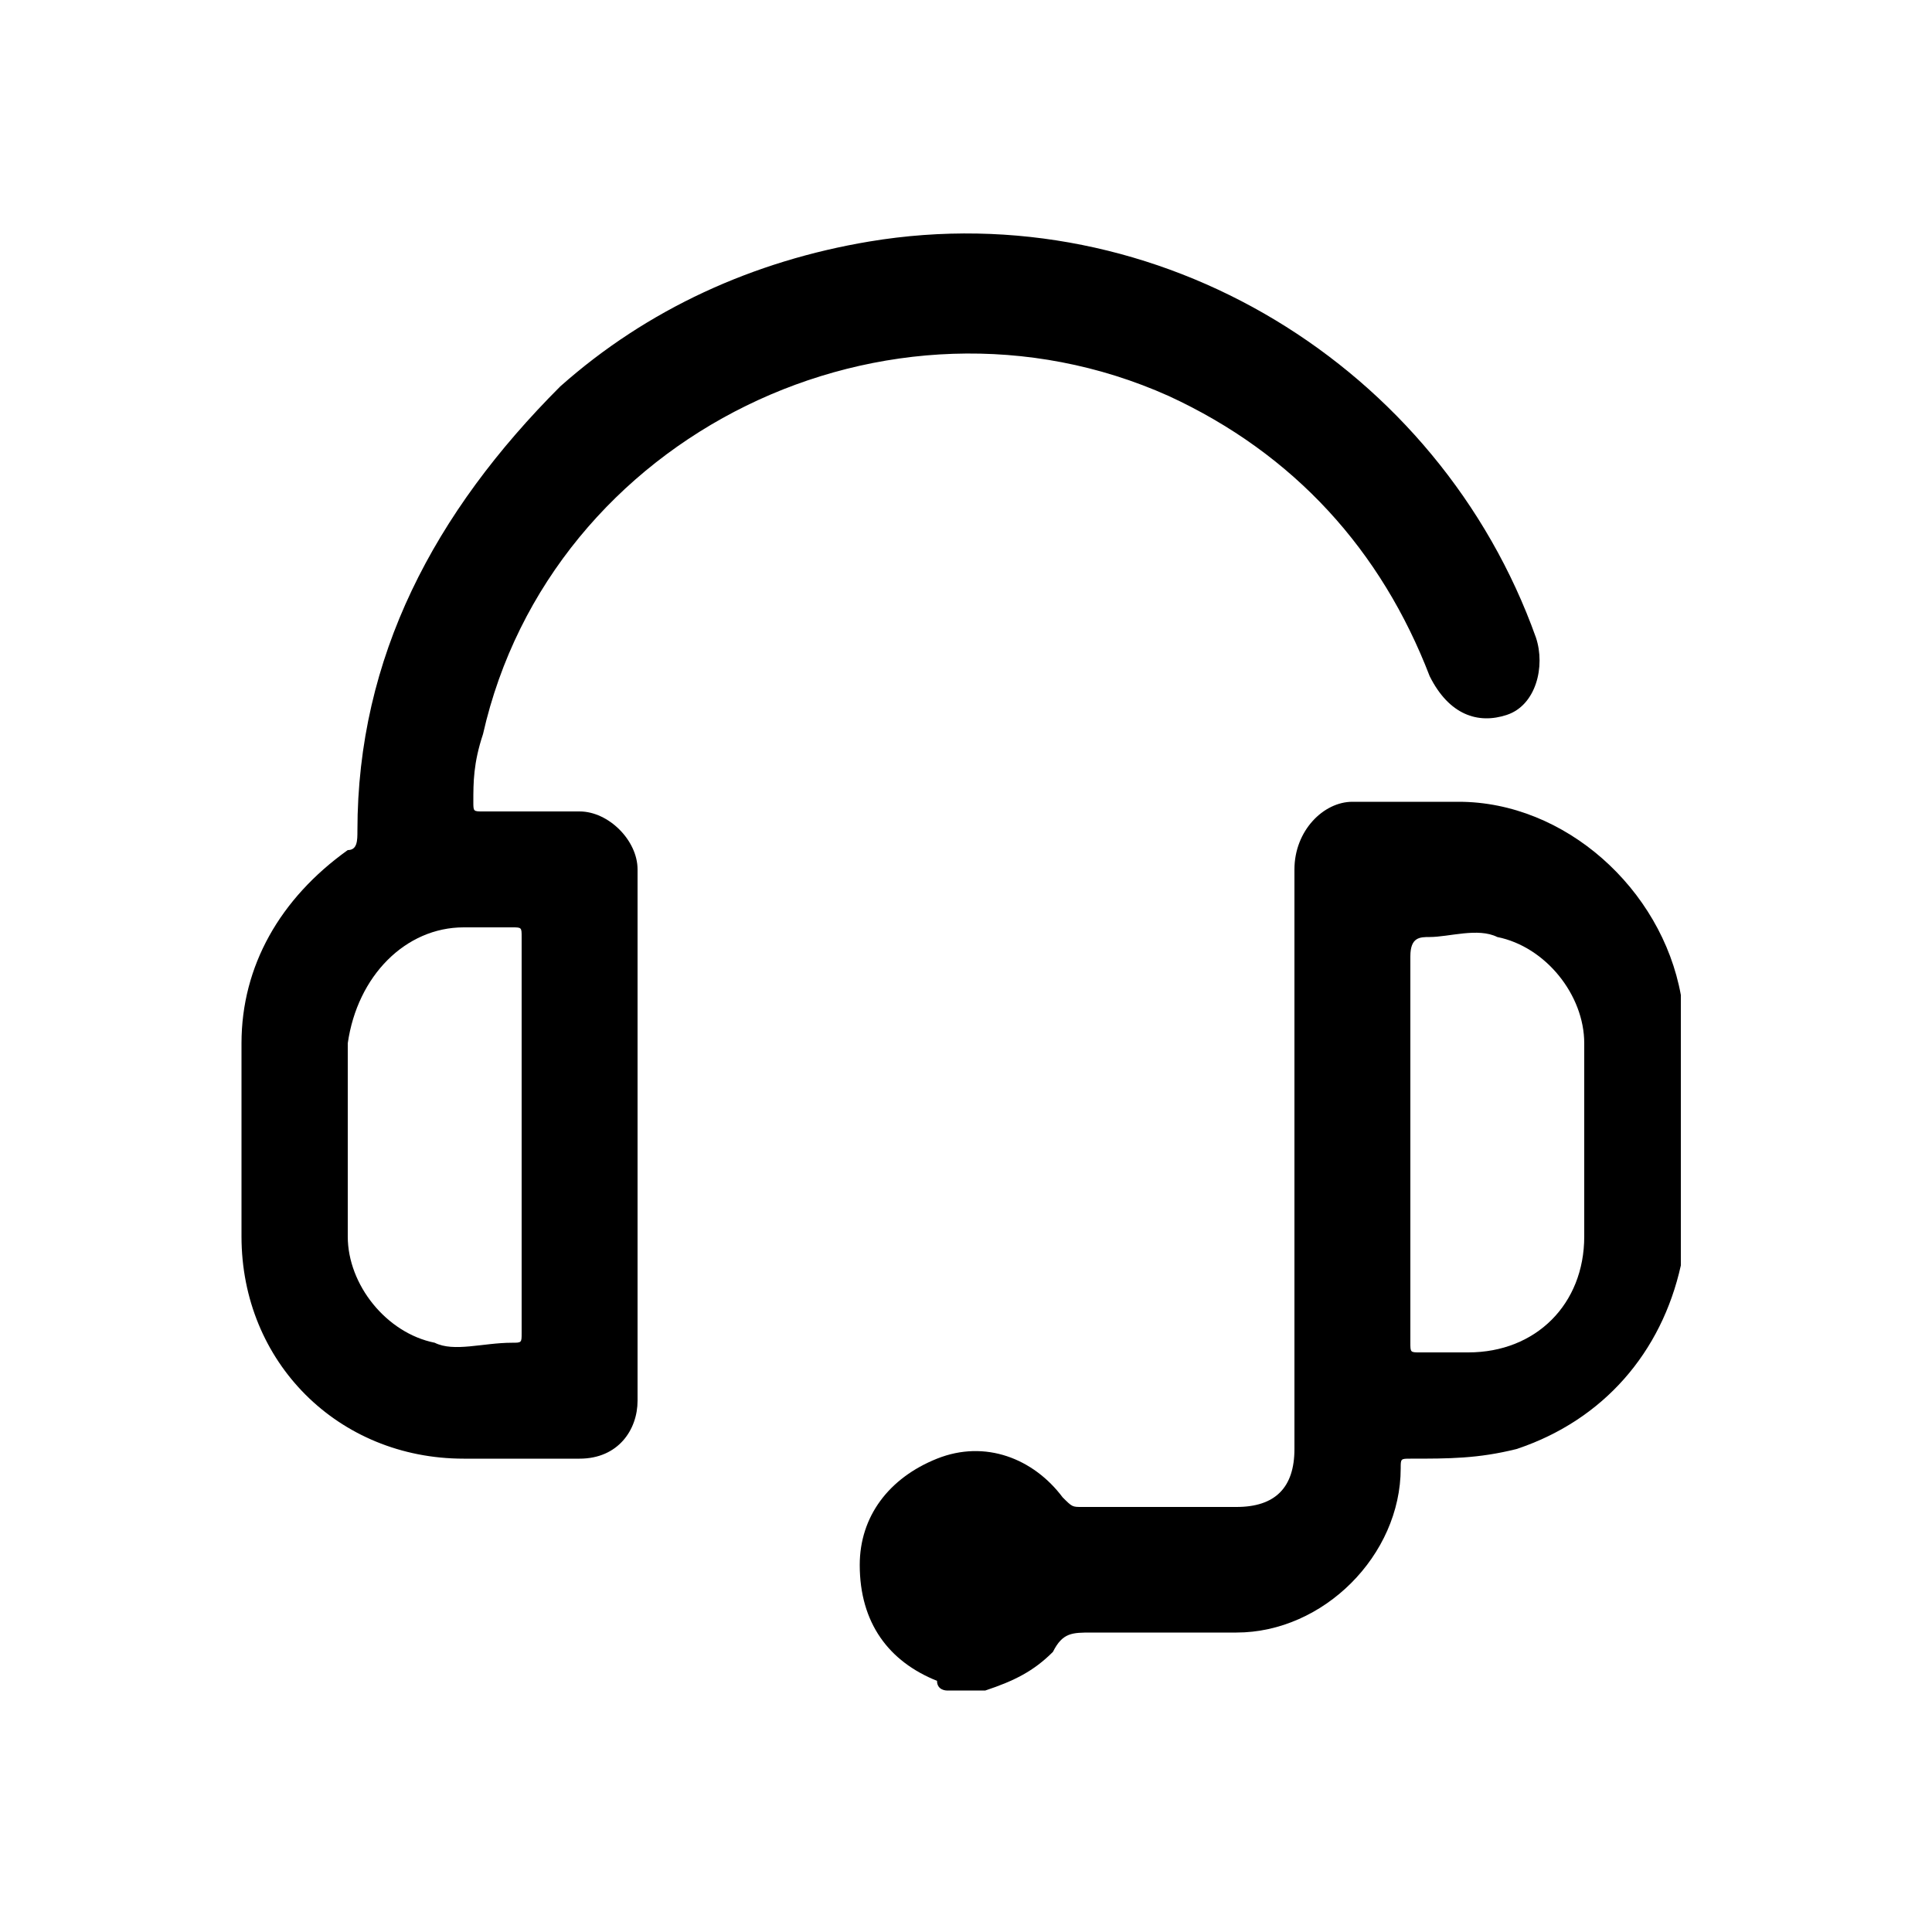
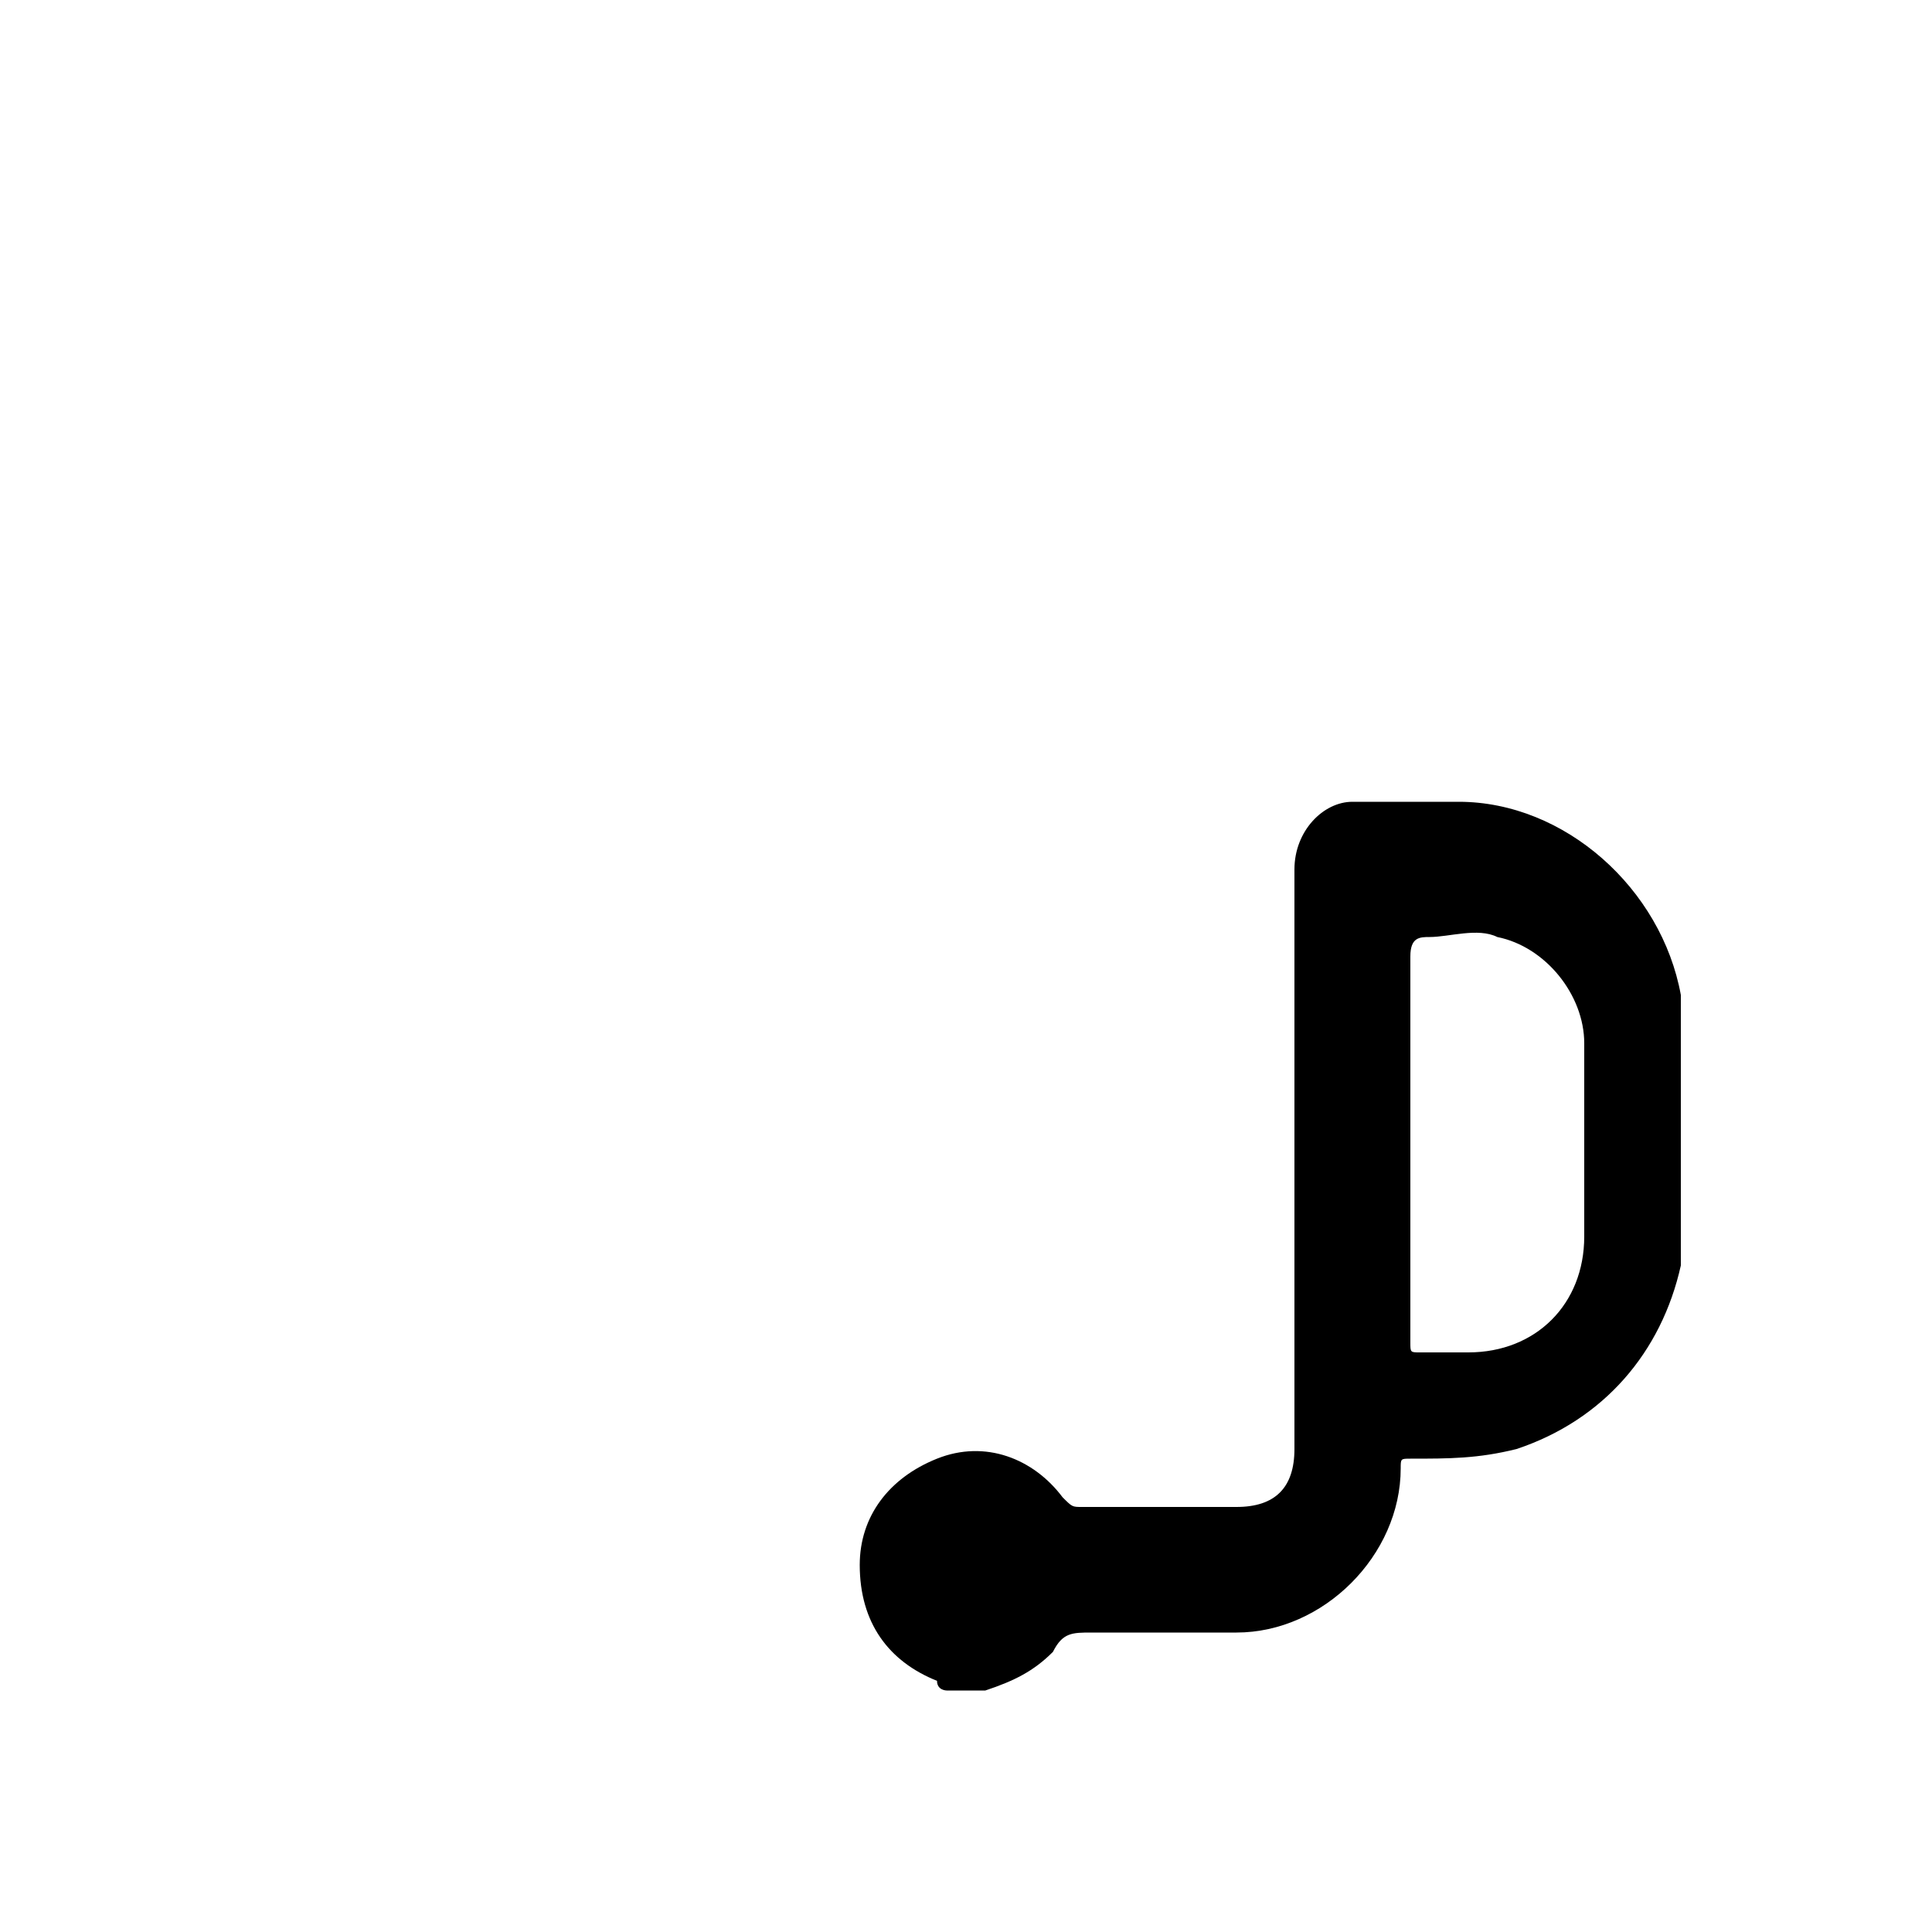
<svg xmlns="http://www.w3.org/2000/svg" version="1.1" viewBox="0 0 20 20">
  <path fill="currentColor" d="M9.8,17.5c0,0-0.1,0-0.1-0.1c-0.5-0.2-0.8-0.6-0.8-1.2c0-0.5,0.3-0.9,0.8-1.1c0.5-0.2,1,0,1.3,0.4     c0.1,0.1,0.1,0.1,0.2,0.1c0.5,0,1.1,0,1.6,0c0.4,0,0.6-0.2,0.6-0.6c0-2,0-4,0-6c0-0.4,0.3-0.7,0.6-0.7c0.4,0,0.8,0,1.1,0     c1.1,0,2.1,0.9,2.3,2c0,0,0,0,0,0c0,0.9,0,1.8,0,2.7c0,0,0,0,0,0.1c-0.2,0.9-0.8,1.6-1.7,1.9c-0.4,0.1-0.7,0.1-1.1,0.1     c-0.1,0-0.1,0-0.1,0.1c0,0.9-0.8,1.7-1.7,1.7c-0.5,0-1,0-1.5,0c-0.2,0-0.3,0-0.4,0.2c-0.2,0.2-0.4,0.3-0.7,0.4     C10.1,17.5,9.9,17.5,9.8,17.5z M14.6,11.8c0,0.7,0,1.4,0,2.1c0,0.1,0,0.1,0.1,0.1c0.2,0,0.3,0,0.5,0c0.7,0,1.2-0.5,1.2-1.2     c0-0.7,0-1.3,0-2c0-0.5-0.4-1-0.9-1.1c-0.2-0.1-0.5,0-0.7,0c-0.1,0-0.2,0-0.2,0.2C14.6,10.4,14.6,11.1,14.6,11.8z" />
-   <path fill="currentColor" d="M2.5,11.8c0-0.3,0-0.7,0-1c0-0.8,0.4-1.5,1.1-2c0.1,0,0.1-0.1,0.1-0.2C3.7,6.8,4.5,5.3,5.8,4     c0.9-0.8,2-1.3,3.2-1.5c3-0.5,5.9,1.3,6.9,4.1c0.1,0.3,0,0.7-0.3,0.8c-0.3,0.1-0.6,0-0.8-0.4c-0.5-1.3-1.4-2.3-2.7-2.9     C9.2,2.8,5.7,4.5,5,7.6C4.9,7.9,4.9,8.1,4.9,8.3c0,0.1,0,0.1,0.1,0.1c0.3,0,0.7,0,1,0c0.3,0,0.6,0.3,0.6,0.6c0,1.8,0,3.7,0,5.5     c0,0.3-0.2,0.6-0.6,0.6c-0.4,0-0.8,0-1.2,0c-1.3,0-2.3-1-2.3-2.3C2.5,12.5,2.5,12.1,2.5,11.8z M5.4,11.8c0-0.7,0-1.4,0-2.1     c0-0.1,0-0.1-0.1-0.1c-0.2,0-0.3,0-0.5,0c-0.6,0-1.1,0.5-1.2,1.2c0,0.7,0,1.3,0,2c0,0.5,0.4,1,0.9,1.1c0.2,0.1,0.5,0,0.8,0     c0.1,0,0.1,0,0.1-0.1C5.4,13.2,5.4,12.5,5.4,11.8z" />
</svg>